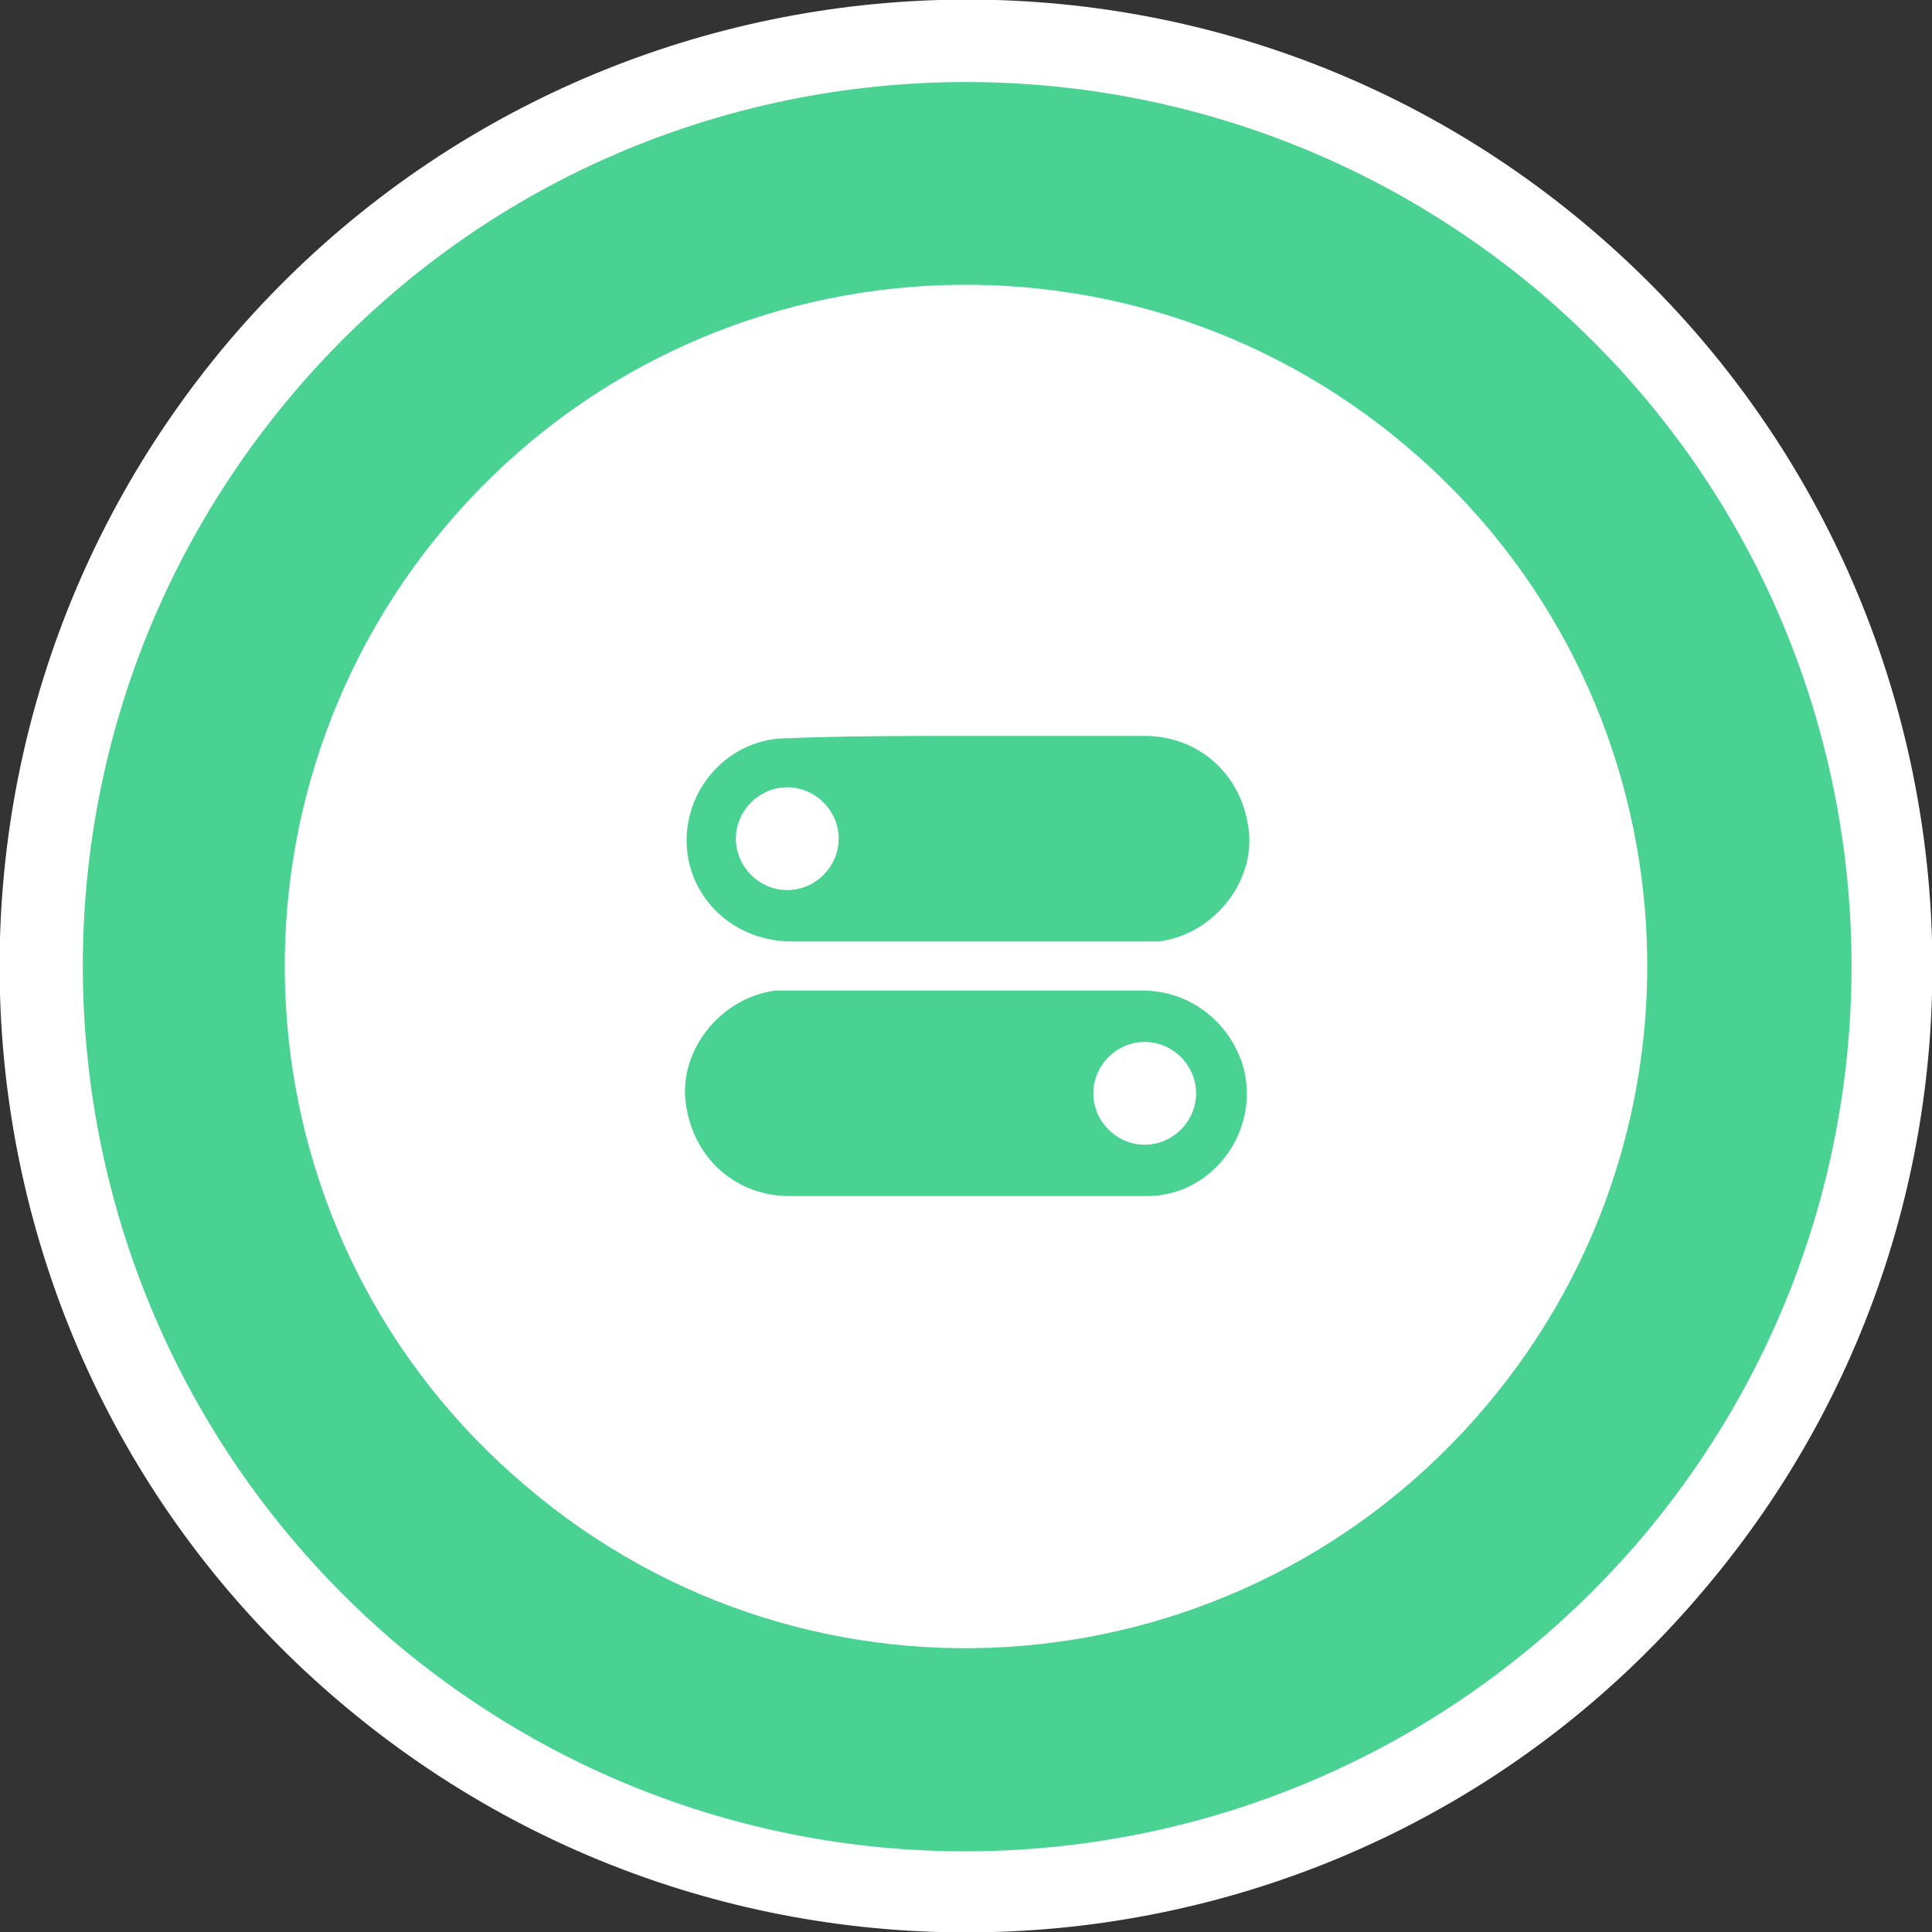
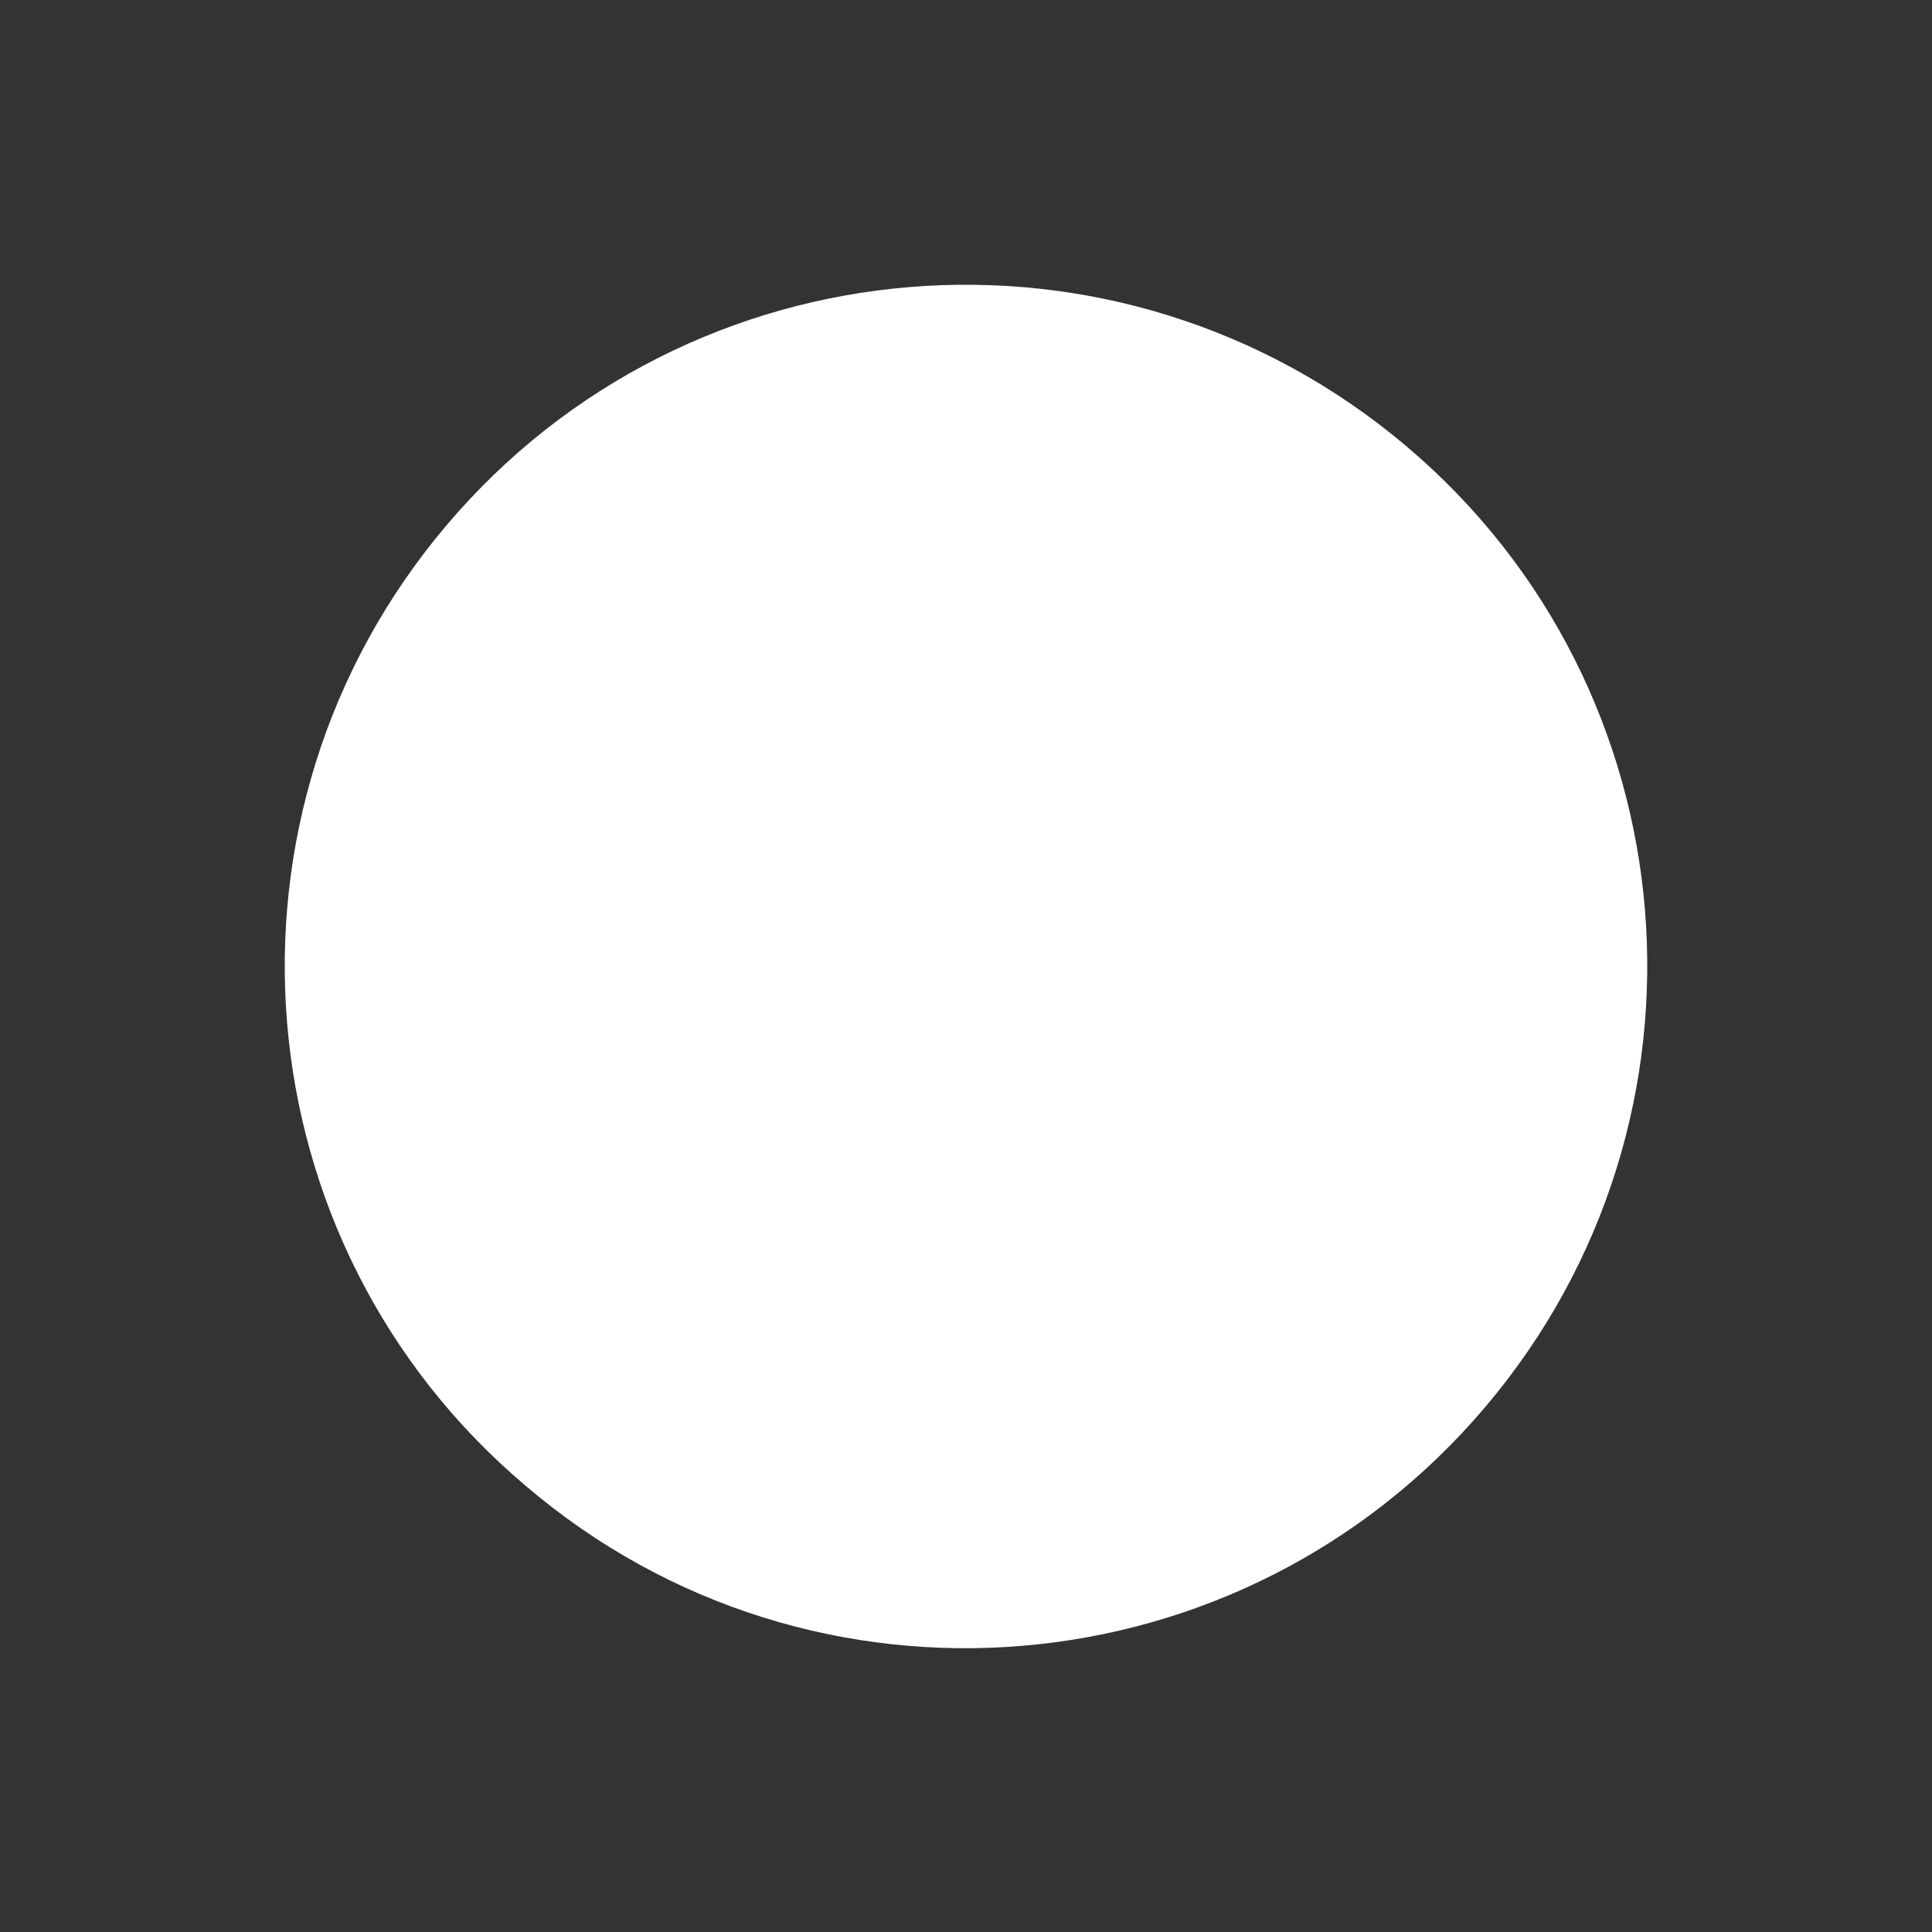
<svg xmlns="http://www.w3.org/2000/svg" version="1.1" id="Layer_1" x="0px" y="0px" width="82.7px" height="82.7px" viewBox="0 0 82.7 82.7" style="enable-background:new 0 0 82.7 82.7;" xml:space="preserve">
  <rect x="0" y="0" width="82.7" height="82.7" fill="#333333" stroke="none" />
  <style type="text/css">
	.st0{fill:#F3F3F3;}
	.st1{fill:#F98903;}
	.st2{fill:#FFBE7D;}
	.st3{fill:#60A2D8;}
	.st4{opacity:0.2;fill:#BB1860;}
	.st5{opacity:0.2;fill:#FF8D68;}
	.st6{opacity:0.2;fill:#1E9CB6;}
	.st7{fill:#BB1860;}
	.st8{fill:#FFFFFF;}
	.st9{fill:#FF8D68;}
	.st10{fill:#333333;}
	.st11{fill:#1E9CB6;}
	.st12{fill:#49D292;}
</style>
  <g>
    <g>
      <g>
        <g>
-           <path class="st8" d="M72.9,68.1c14.8-17.4,12.6-43.5-4.8-58.3C50.7-5,24.6-2.8,9.8,14.6C-5,32.1-2.8,58.2,14.6,72.9      C32.1,87.7,58.2,85.5,72.9,68.1z" />
-           <path class="st12" d="M70.3,65.8c13.5-16,11.5-39.8-4.4-53.3C49.9-1,26,0.9,12.5,16.9C-1,32.9,1,56.7,16.9,70.3      C32.9,83.8,56.7,81.8,70.3,65.8z" />
          <path class="st8" d="M63.6,60.2c10.4-12.3,8.9-30.7-3.4-41.1c-12.3-10.4-30.7-8.9-41.1,3.4c-10.4,12.3-8.9,30.7,3.4,41.1      C34.8,74.1,53.2,72.5,63.6,60.2z" />
        </g>
      </g>
    </g>
    <g>
-       <path class="st12" d="M41.4,51.2c-2.5,0-5,0-7.6,0c-2.2,0-4-1.5-4.4-3.7c-0.5-2.4,1.4-4.8,3.8-5.1c0.3,0,0.5,0,0.8,0    c5,0,9.9,0,14.9,0c2,0,3.7,1.3,4.3,3.2c0.8,2.8-1.3,5.6-4.1,5.6C46.5,51.2,43.9,51.2,41.4,51.2C41.4,51.2,41.4,51.2,41.4,51.2z     M49,49c1.2,0,2.2-1,2.2-2.2c0-1.2-1-2.2-2.2-2.2c-1.2,0-2.2,1-2.2,2.2C46.8,48,47.8,49,49,49z" />
-       <path class="st12" d="M41.4,31.5c2.5,0,5,0,7.6,0c2.2,0,4,1.5,4.4,3.7c0.5,2.4-1.4,4.8-3.8,5.1c-0.3,0-0.5,0-0.8,0    c-5,0-9.9,0-14.9,0c-2,0-3.7-1.2-4.3-3c-0.9-2.8,1.2-5.7,4.1-5.7C36.2,31.5,38.8,31.5,41.4,31.5z M35.9,35.9c0-1.2-1-2.2-2.2-2.2    c-1.2,0-2.2,1-2.2,2.2c0,1.2,1,2.2,2.2,2.2C34.9,38.1,35.9,37.1,35.9,35.9z" />
-     </g>
+       </g>
  </g>
</svg>